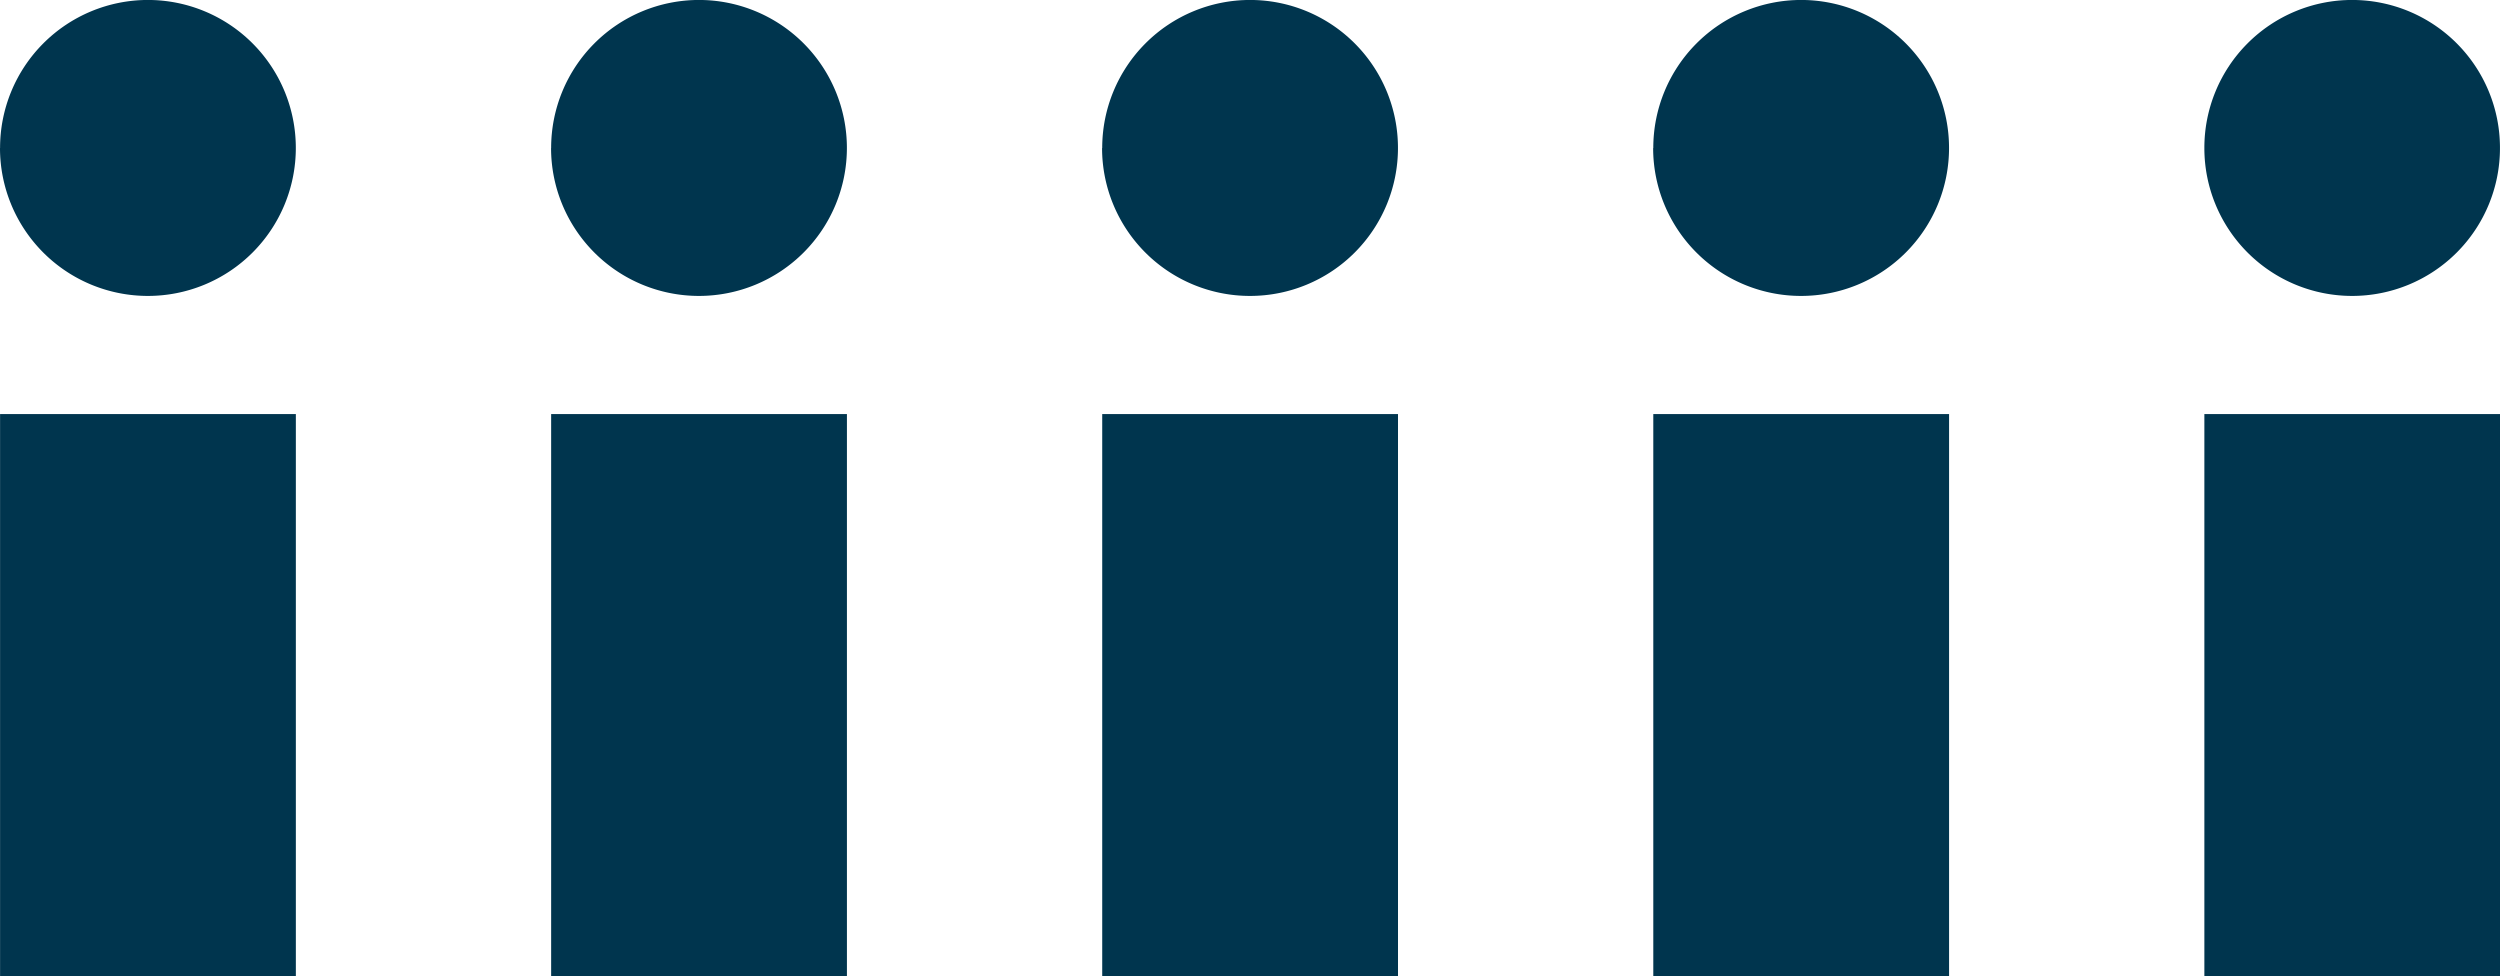
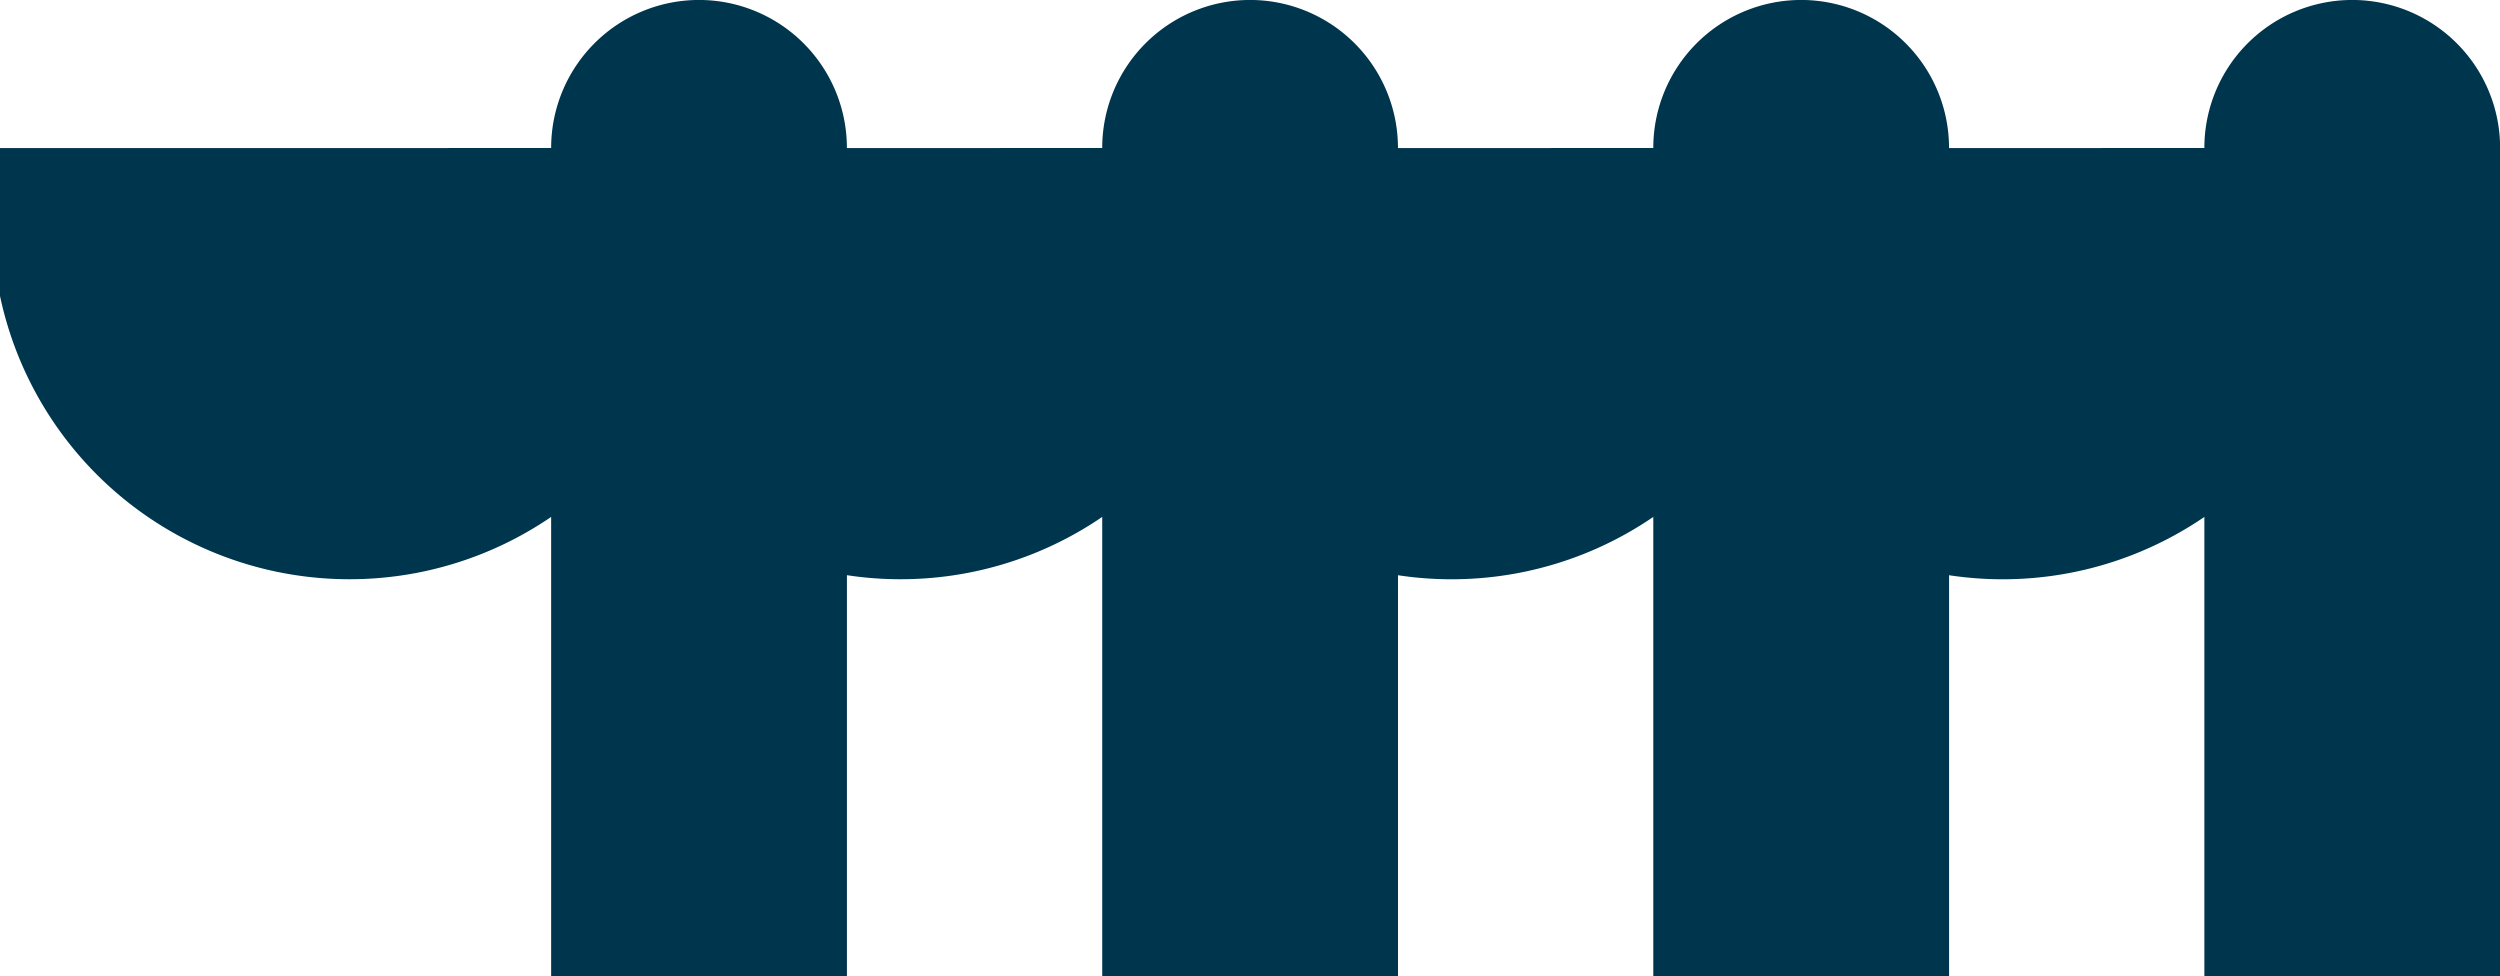
<svg xmlns="http://www.w3.org/2000/svg" width="68.049" height="26.57" viewBox="0 0 68.049 26.57">
  <g transform="translate(-716.072 -5143.999)">
-     <path d="M-17168.926-1339.861v-15.3h8.047v15.3Zm-15,0v-15.3h8.051v15.3Zm-15,0v-15.3h8.051v15.3Zm-15,0v-15.3h8.051v15.3Zm-15,0v-15.3h8.051v15.3Zm60-22.541a4.024,4.024,0,0,1,4.021-4.03,4.025,4.025,0,0,1,4.025,4.03,4.024,4.024,0,0,1-4.025,4.026A4.023,4.023,0,0,1-17168.926-1362.4Zm-15,0a4.027,4.027,0,0,1,4.025-4.03,4.027,4.027,0,0,1,4.025,4.03,4.026,4.026,0,0,1-4.025,4.026A4.026,4.026,0,0,1-17183.93-1362.4Zm-15,0a4.027,4.027,0,0,1,4.025-4.03,4.027,4.027,0,0,1,4.025,4.03,4.026,4.026,0,0,1-4.025,4.026A4.026,4.026,0,0,1-17198.93-1362.4Zm-15,0a4.027,4.027,0,0,1,4.025-4.03,4.028,4.028,0,0,1,4.025,4.03,4.027,4.027,0,0,1-4.025,4.026A4.026,4.026,0,0,1-17213.928-1362.4Zm-15,0a4.027,4.027,0,0,1,4.025-4.03,4.027,4.027,0,0,1,4.025,4.03,4.026,4.026,0,0,1-4.025,4.026A4.026,4.026,0,0,1-17228.928-1362.4Z" transform="translate(17945 6510.43)" fill="#00354e" />
+     <path d="M-17168.926-1339.861v-15.3h8.047v15.3Zm-15,0v-15.3h8.051v15.3Zv-15.3h8.051v15.3Zm-15,0v-15.3h8.051v15.3Zm-15,0v-15.3h8.051v15.3Zm60-22.541a4.024,4.024,0,0,1,4.021-4.03,4.025,4.025,0,0,1,4.025,4.03,4.024,4.024,0,0,1-4.025,4.026A4.023,4.023,0,0,1-17168.926-1362.4Zm-15,0a4.027,4.027,0,0,1,4.025-4.03,4.027,4.027,0,0,1,4.025,4.03,4.026,4.026,0,0,1-4.025,4.026A4.026,4.026,0,0,1-17183.93-1362.4Zm-15,0a4.027,4.027,0,0,1,4.025-4.03,4.027,4.027,0,0,1,4.025,4.03,4.026,4.026,0,0,1-4.025,4.026A4.026,4.026,0,0,1-17198.93-1362.4Zm-15,0a4.027,4.027,0,0,1,4.025-4.03,4.028,4.028,0,0,1,4.025,4.03,4.027,4.027,0,0,1-4.025,4.026A4.026,4.026,0,0,1-17213.928-1362.4Zm-15,0a4.027,4.027,0,0,1,4.025-4.03,4.027,4.027,0,0,1,4.025,4.03,4.026,4.026,0,0,1-4.025,4.026A4.026,4.026,0,0,1-17228.928-1362.4Z" transform="translate(17945 6510.43)" fill="#00354e" />
  </g>
</svg>